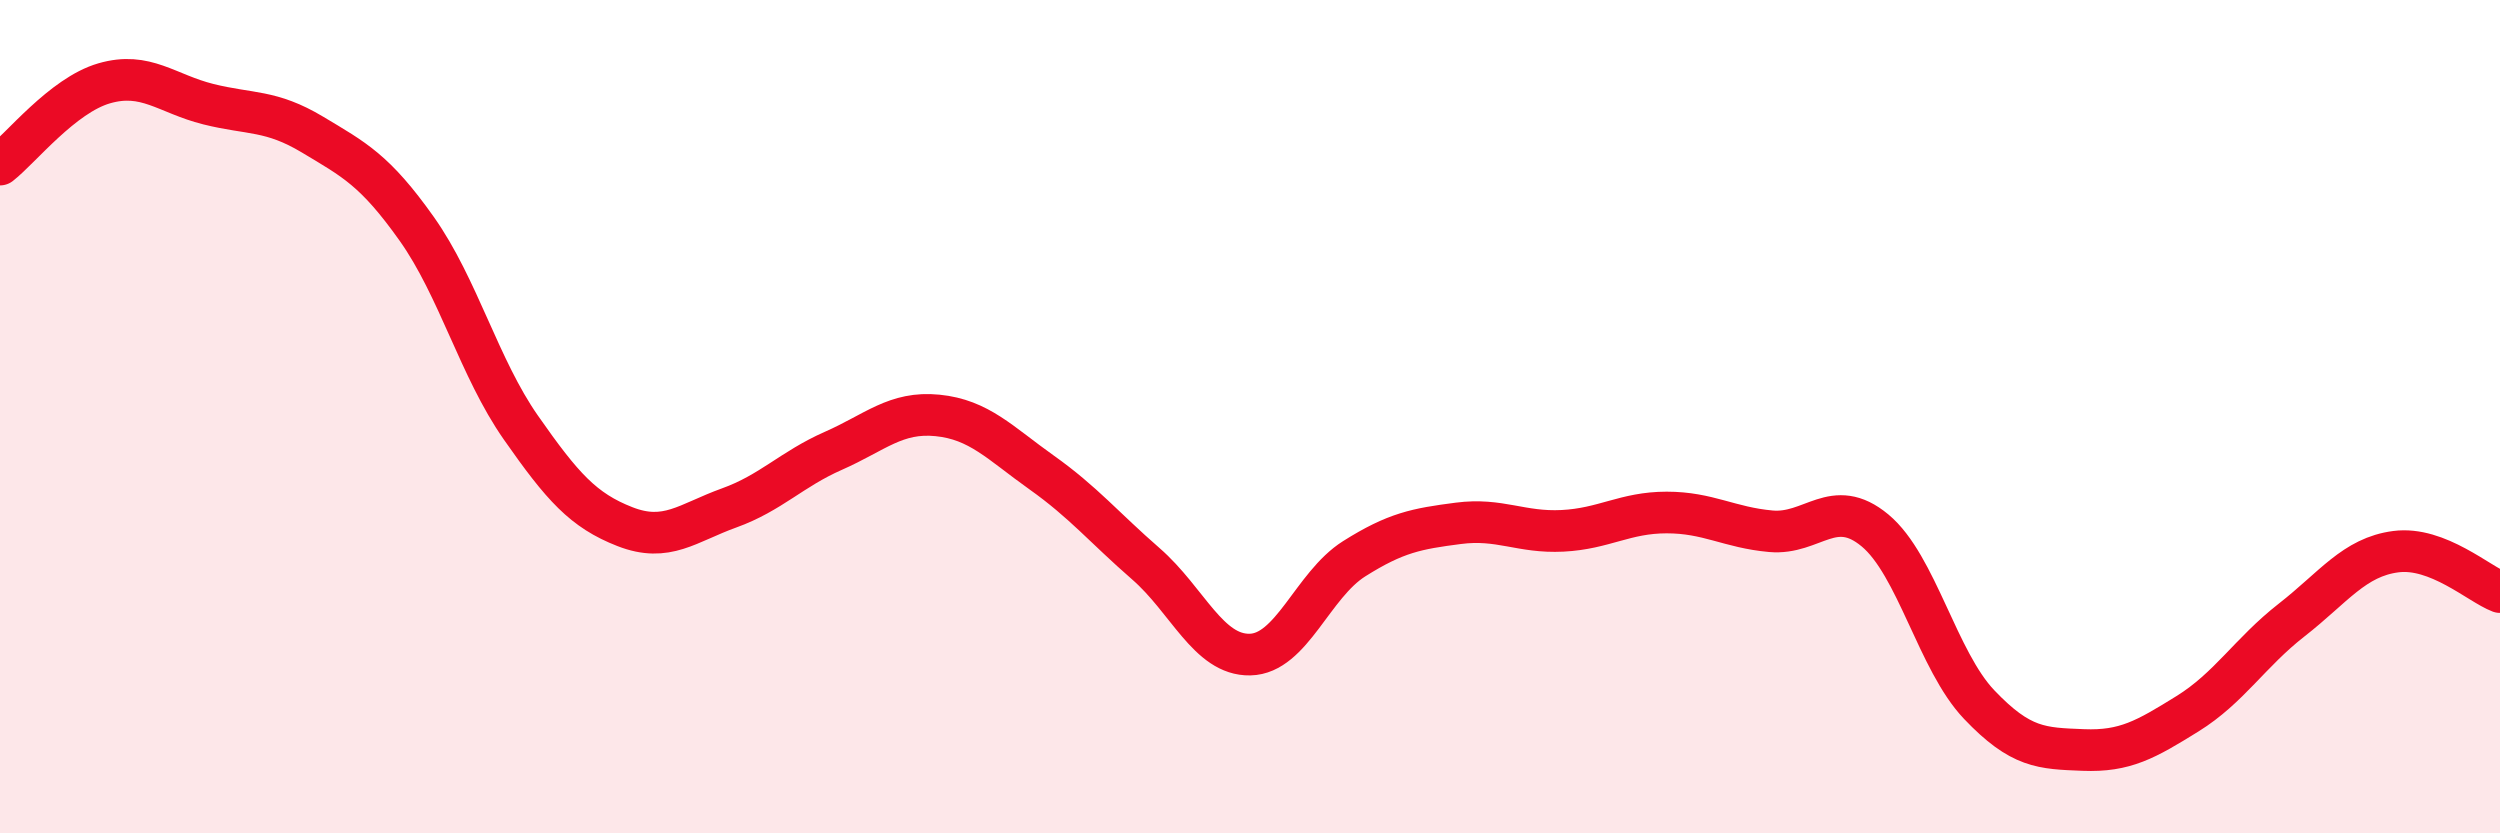
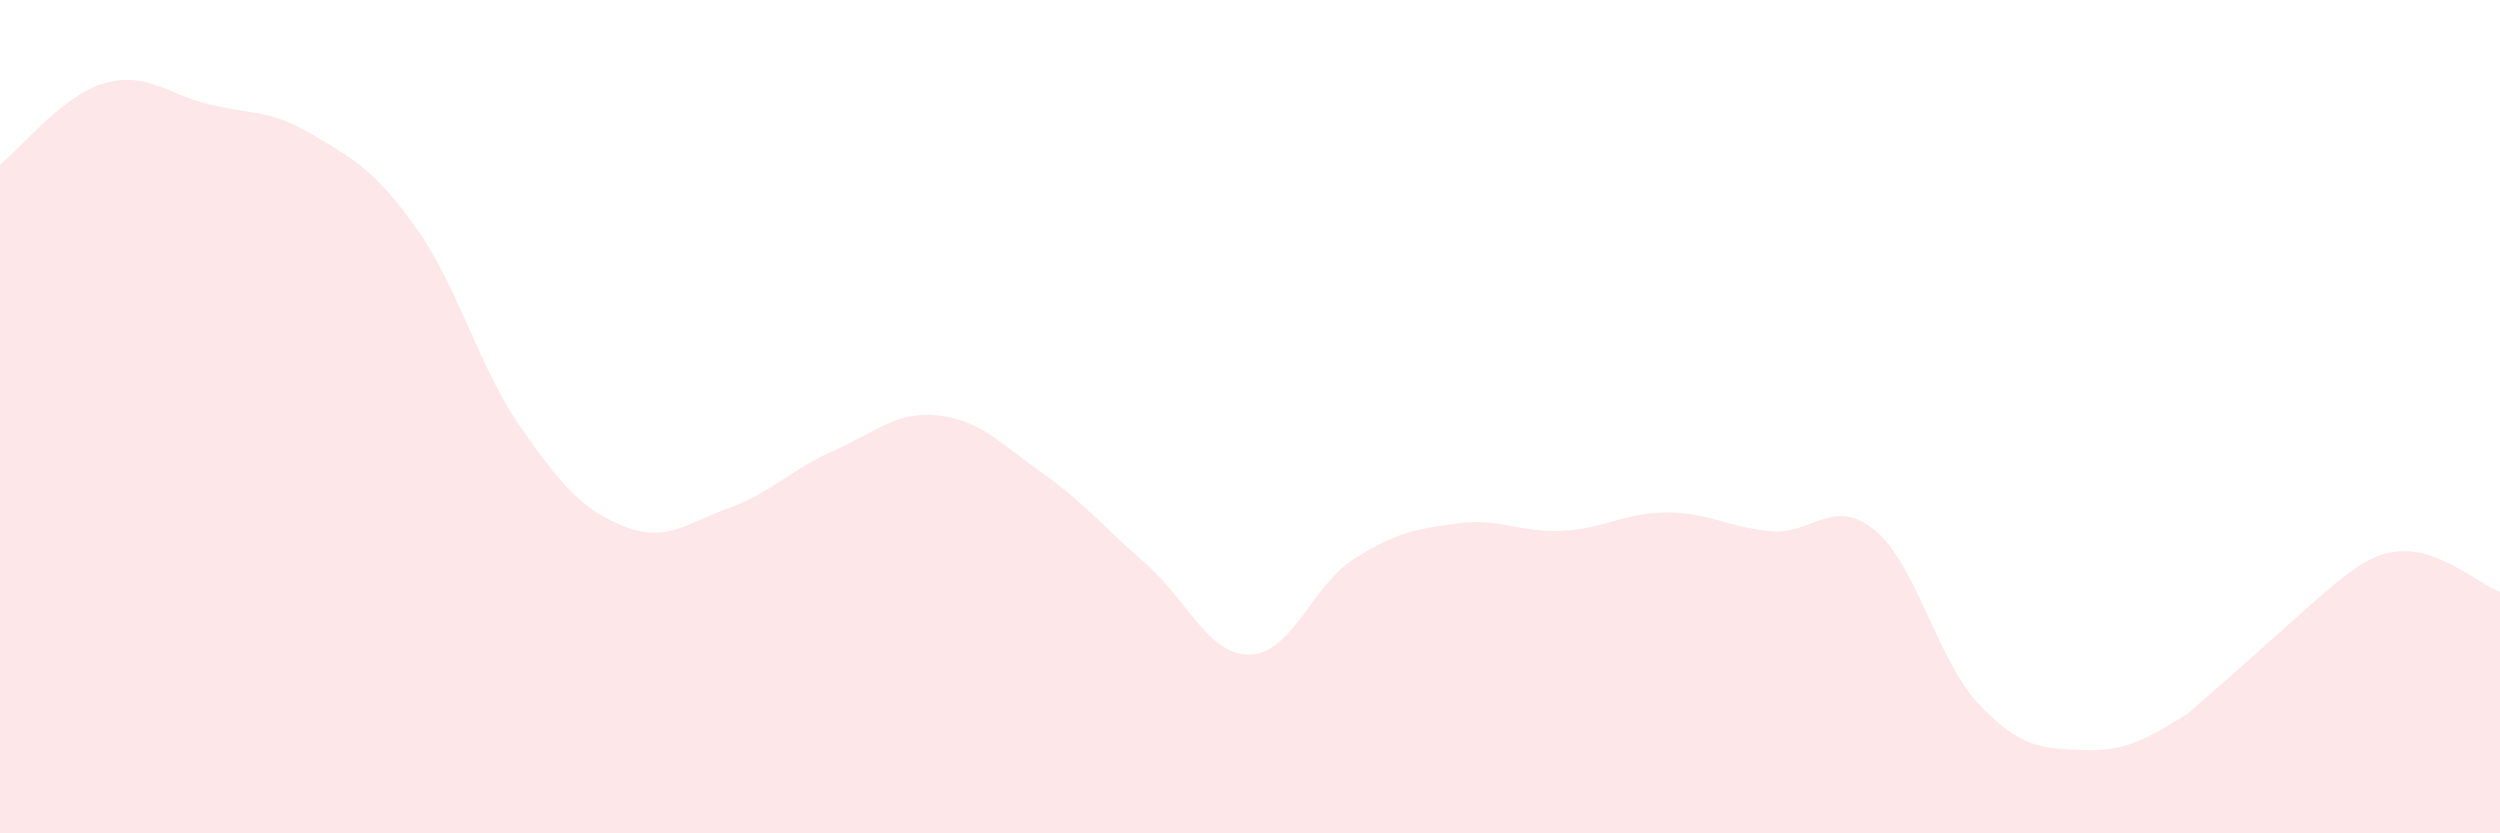
<svg xmlns="http://www.w3.org/2000/svg" width="60" height="20" viewBox="0 0 60 20">
-   <path d="M 0,3.95 C 0.5,3.56 1.5,2.29 2.5,2 C 3.5,1.71 4,2.25 5,2.5 C 6,2.75 6.5,2.63 7.5,3.23 C 8.5,3.83 9,4.08 10,5.49 C 11,6.9 11.5,8.83 12.5,10.26 C 13.5,11.69 14,12.25 15,12.64 C 16,13.03 16.5,12.55 17.5,12.19 C 18.5,11.83 19,11.26 20,10.82 C 21,10.38 21.5,9.87 22.5,9.97 C 23.5,10.07 24,10.63 25,11.34 C 26,12.05 26.5,12.66 27.5,13.53 C 28.5,14.4 29,15.73 30,15.71 C 31,15.69 31.5,14.04 32.5,13.41 C 33.5,12.78 34,12.69 35,12.56 C 36,12.43 36.5,12.79 37.5,12.74 C 38.5,12.69 39,12.3 40,12.3 C 41,12.3 41.5,12.66 42.5,12.75 C 43.5,12.84 44,11.9 45,12.73 C 46,13.56 46.5,15.86 47.5,16.91 C 48.5,17.96 49,17.96 50,18 C 51,18.04 51.5,17.75 52.5,17.13 C 53.5,16.51 54,15.66 55,14.88 C 56,14.1 56.5,13.37 57.5,13.24 C 58.5,13.11 59.5,14.02 60,14.21L60 20L0 20Z" fill="#EB0A25" opacity="0.1" stroke-linecap="round" stroke-linejoin="round" />
-   <path d="M 0,3.95 C 0.5,3.56 1.5,2.29 2.5,2 C 3.5,1.71 4,2.25 5,2.5 C 6,2.75 6.5,2.63 7.5,3.23 C 8.5,3.83 9,4.08 10,5.49 C 11,6.9 11.5,8.83 12.5,10.26 C 13.5,11.69 14,12.25 15,12.64 C 16,13.03 16.5,12.55 17.5,12.19 C 18.5,11.83 19,11.26 20,10.82 C 21,10.38 21.5,9.87 22.5,9.97 C 23.5,10.07 24,10.63 25,11.34 C 26,12.05 26.5,12.66 27.5,13.53 C 28.5,14.4 29,15.73 30,15.71 C 31,15.69 31.5,14.04 32.5,13.41 C 33.5,12.78 34,12.69 35,12.56 C 36,12.43 36.5,12.79 37.5,12.74 C 38.5,12.69 39,12.3 40,12.3 C 41,12.3 41.5,12.66 42.5,12.75 C 43.5,12.84 44,11.9 45,12.73 C 46,13.56 46.5,15.86 47.5,16.91 C 48.5,17.96 49,17.96 50,18 C 51,18.04 51.5,17.75 52.5,17.13 C 53.5,16.51 54,15.66 55,14.88 C 56,14.1 56.5,13.37 57.5,13.24 C 58.5,13.11 59.5,14.02 60,14.21" stroke="#EB0A25" stroke-width="1" fill="none" stroke-linecap="round" stroke-linejoin="round" />
+   <path d="M 0,3.95 C 0.5,3.56 1.5,2.29 2.5,2 C 3.5,1.71 4,2.25 5,2.5 C 6,2.75 6.5,2.63 7.5,3.23 C 8.5,3.83 9,4.08 10,5.49 C 11,6.9 11.5,8.83 12.5,10.26 C 13.5,11.69 14,12.25 15,12.64 C 16,13.03 16.5,12.55 17.5,12.19 C 18.5,11.83 19,11.26 20,10.82 C 21,10.38 21.5,9.87 22.5,9.97 C 23.5,10.07 24,10.63 25,11.34 C 26,12.05 26.5,12.66 27.5,13.53 C 28.5,14.4 29,15.73 30,15.71 C 31,15.69 31.5,14.04 32.5,13.41 C 33.5,12.78 34,12.69 35,12.56 C 36,12.43 36.5,12.79 37.5,12.74 C 38.5,12.69 39,12.3 40,12.3 C 41,12.3 41.5,12.66 42.5,12.75 C 43.5,12.84 44,11.9 45,12.73 C 46,13.56 46.5,15.86 47.5,16.91 C 48.5,17.96 49,17.96 50,18 C 51,18.04 51.5,17.75 52.5,17.13 C 56,14.1 56.5,13.37 57.5,13.24 C 58.5,13.11 59.5,14.02 60,14.21L60 20L0 20Z" fill="#EB0A25" opacity="0.1" stroke-linecap="round" stroke-linejoin="round" />
</svg>